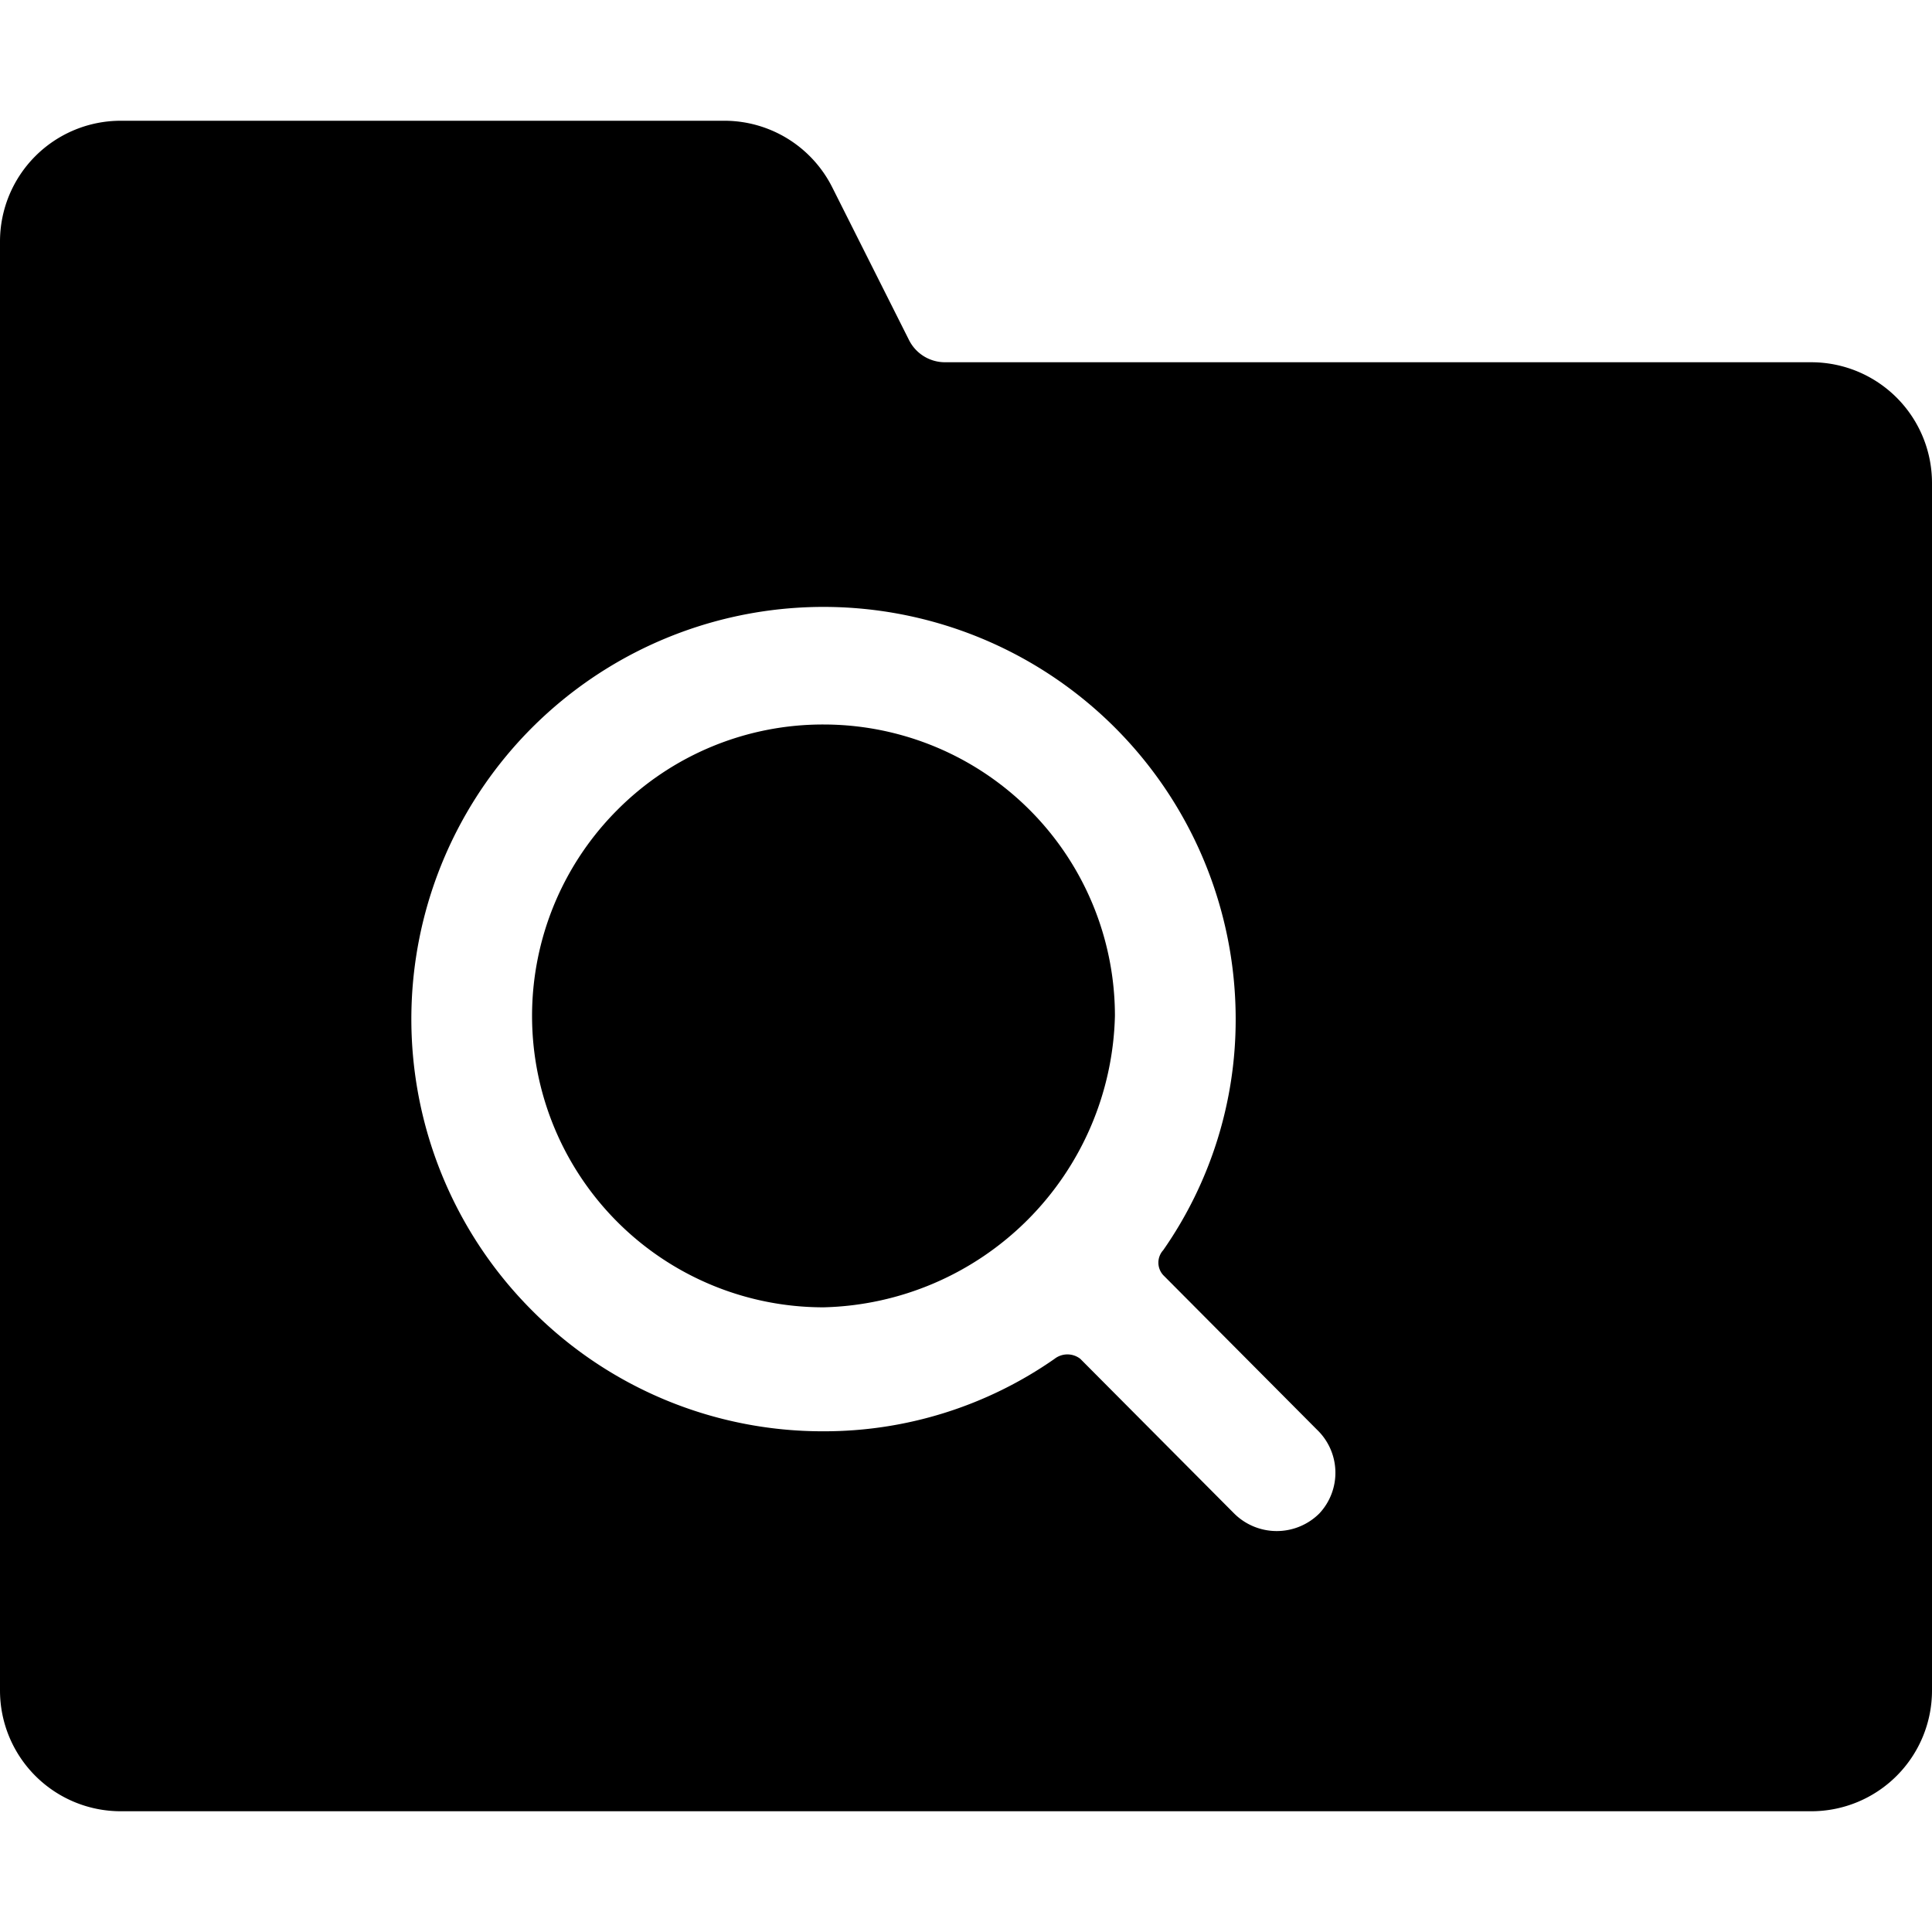
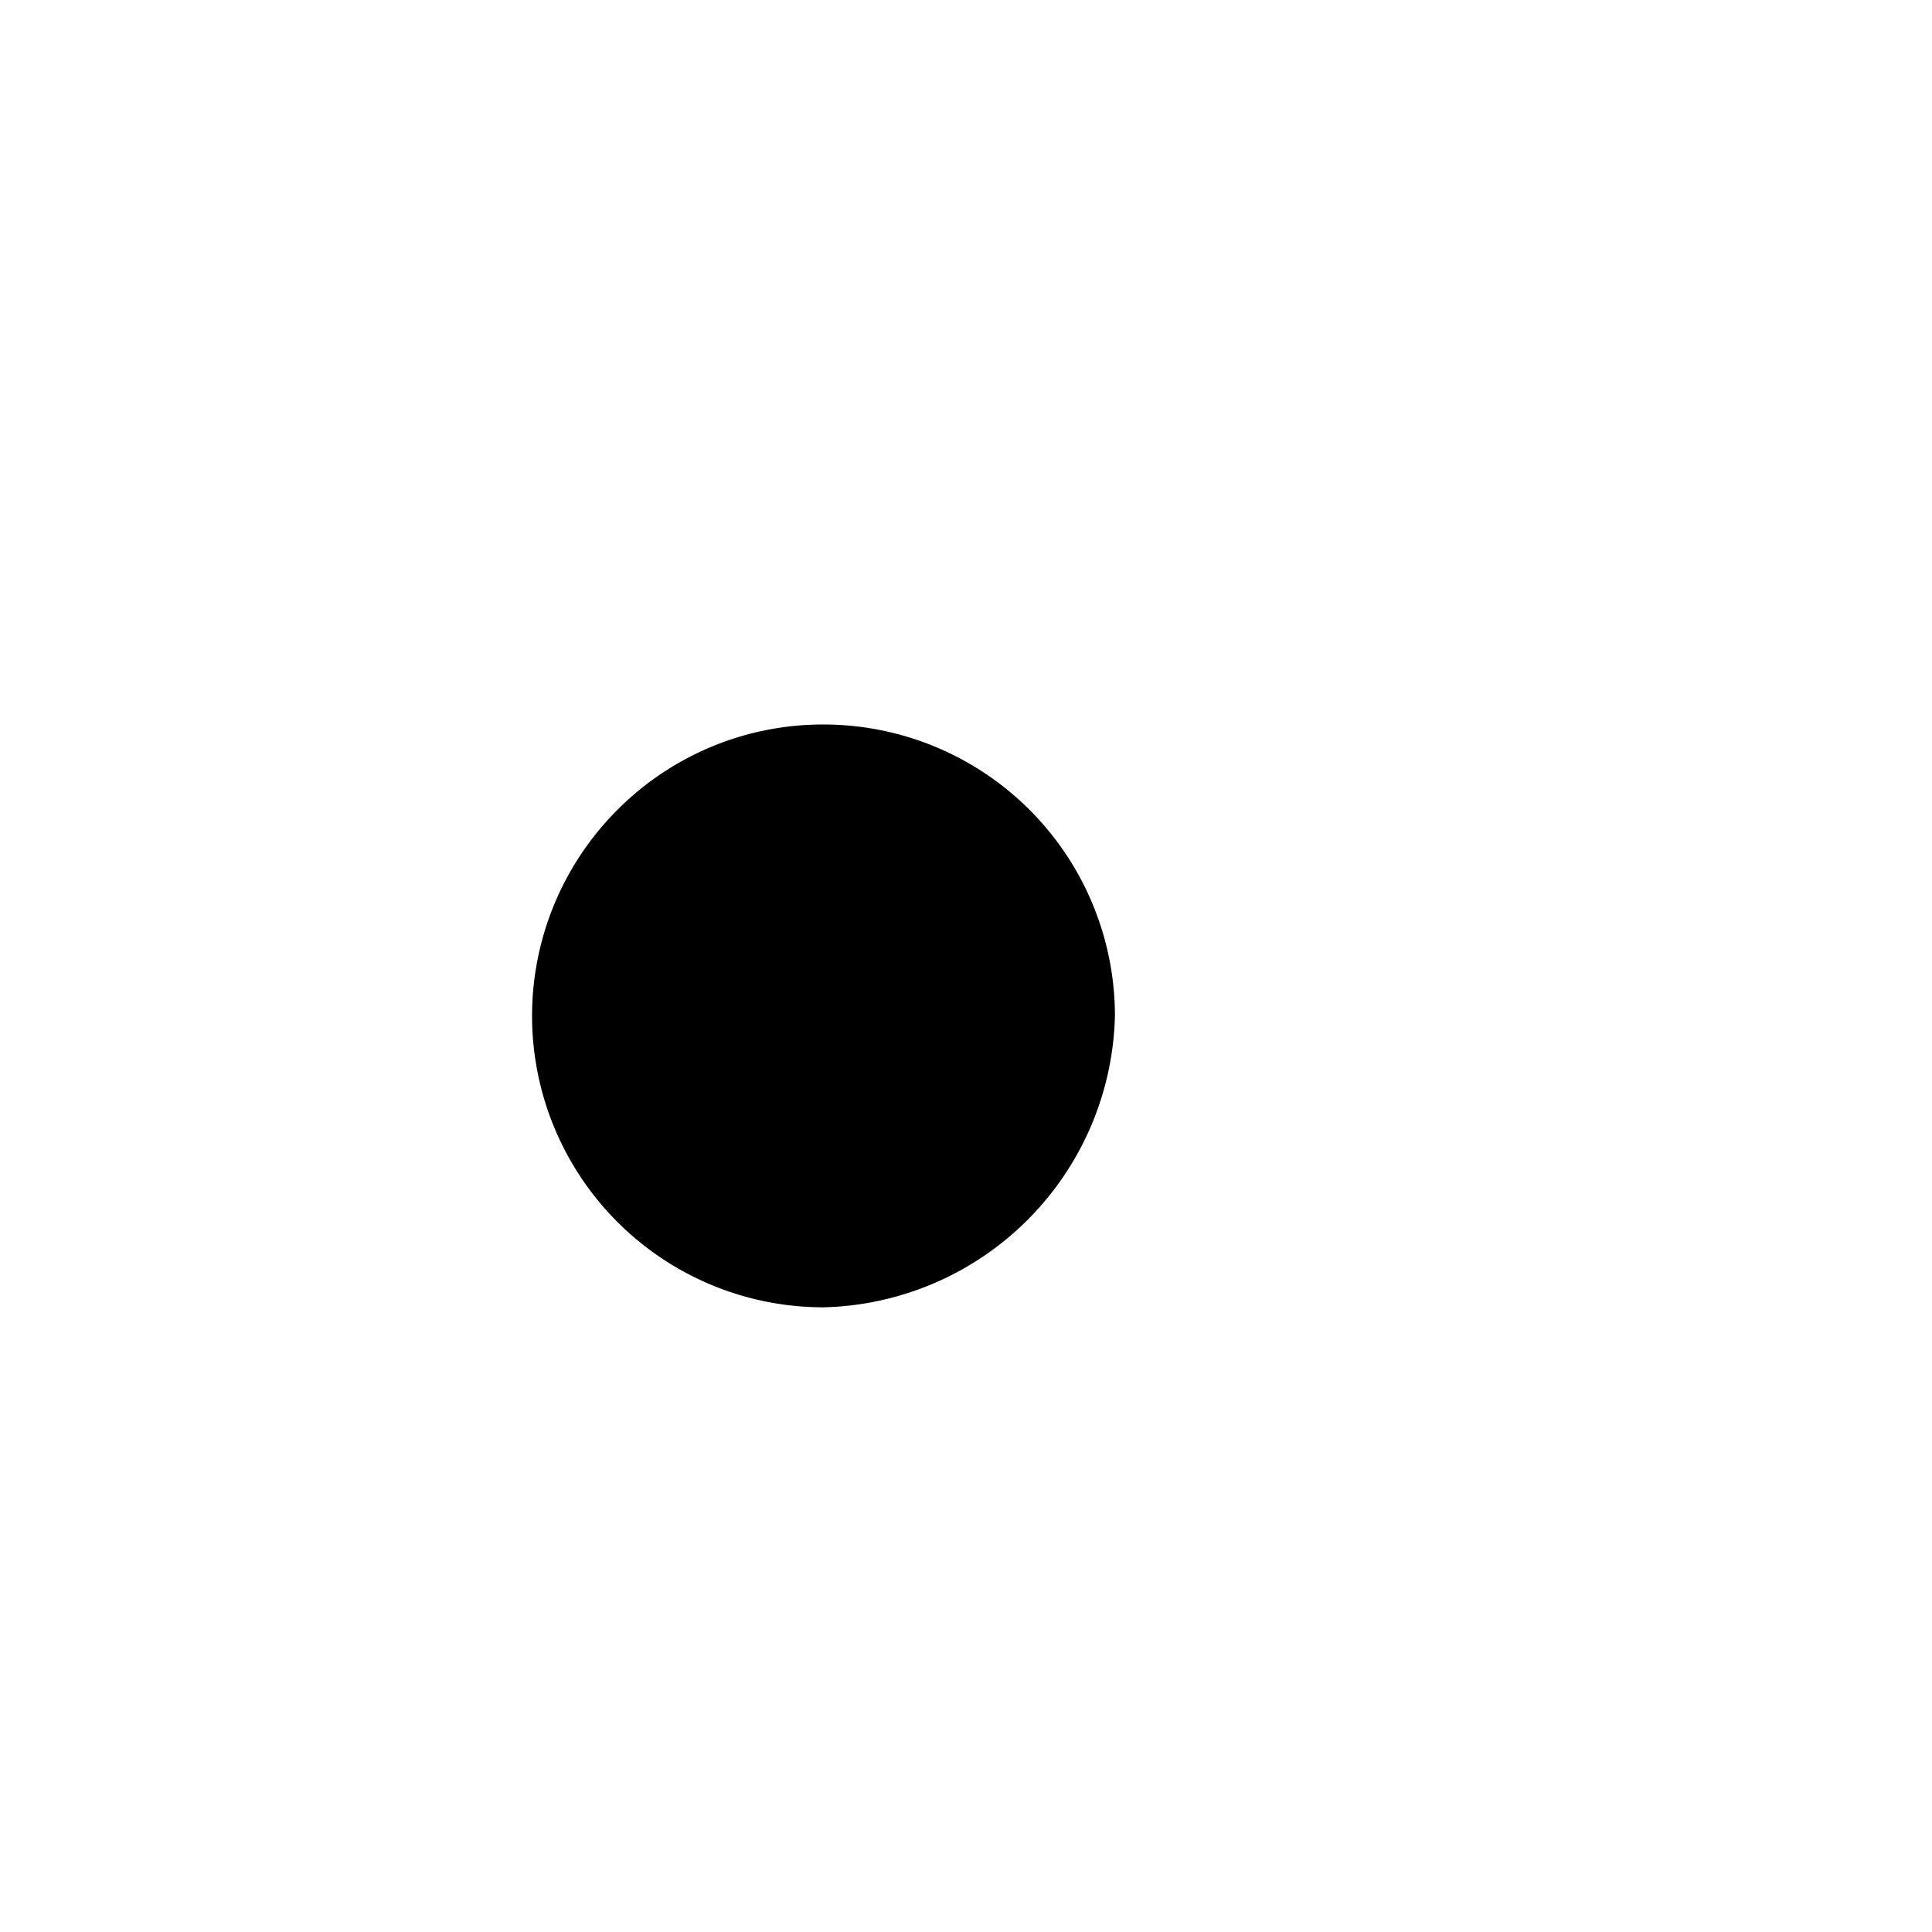
<svg xmlns="http://www.w3.org/2000/svg" viewBox="0 0 24 24">
  <g>
    <path d="M10.23 9a3.6 3.6 0 0 0 -2.56 1.06 3.62 3.62 0 0 0 2.56 6.18 3.71 3.71 0 0 0 3.62 -3.62A3.62 3.62 0 0 0 10.23 9Z" fill="#000000" stroke-width="1" />
-     <path d="M22.5 4.5H11.74a0.5 0.5 0 0 1 -0.45 -0.28l-0.95 -1.89A1.5 1.5 0 0 0 9 1.5H1.5A1.5 1.5 0 0 0 0 3v18a1.5 1.5 0 0 0 1.5 1.5h21A1.5 1.5 0 0 0 24 21V6a1.5 1.5 0 0 0 -1.5 -1.5Zm-6.11 14.3a0.75 0.75 0 0 1 -1.06 0l-1.91 -1.92a0.26 0.26 0 0 0 -0.32 0 5 5 0 0 1 -2.87 0.9 5.09 5.09 0 0 1 -3.62 -1.5 5.12 5.12 0 1 1 8.74 -3.62 5 5 0 0 1 -0.9 2.87 0.23 0.23 0 0 0 0 0.31l1.91 1.92a0.74 0.74 0 0 1 0.03 1.04Z" fill="#000000" stroke-width="1" />
  </g>
</svg>